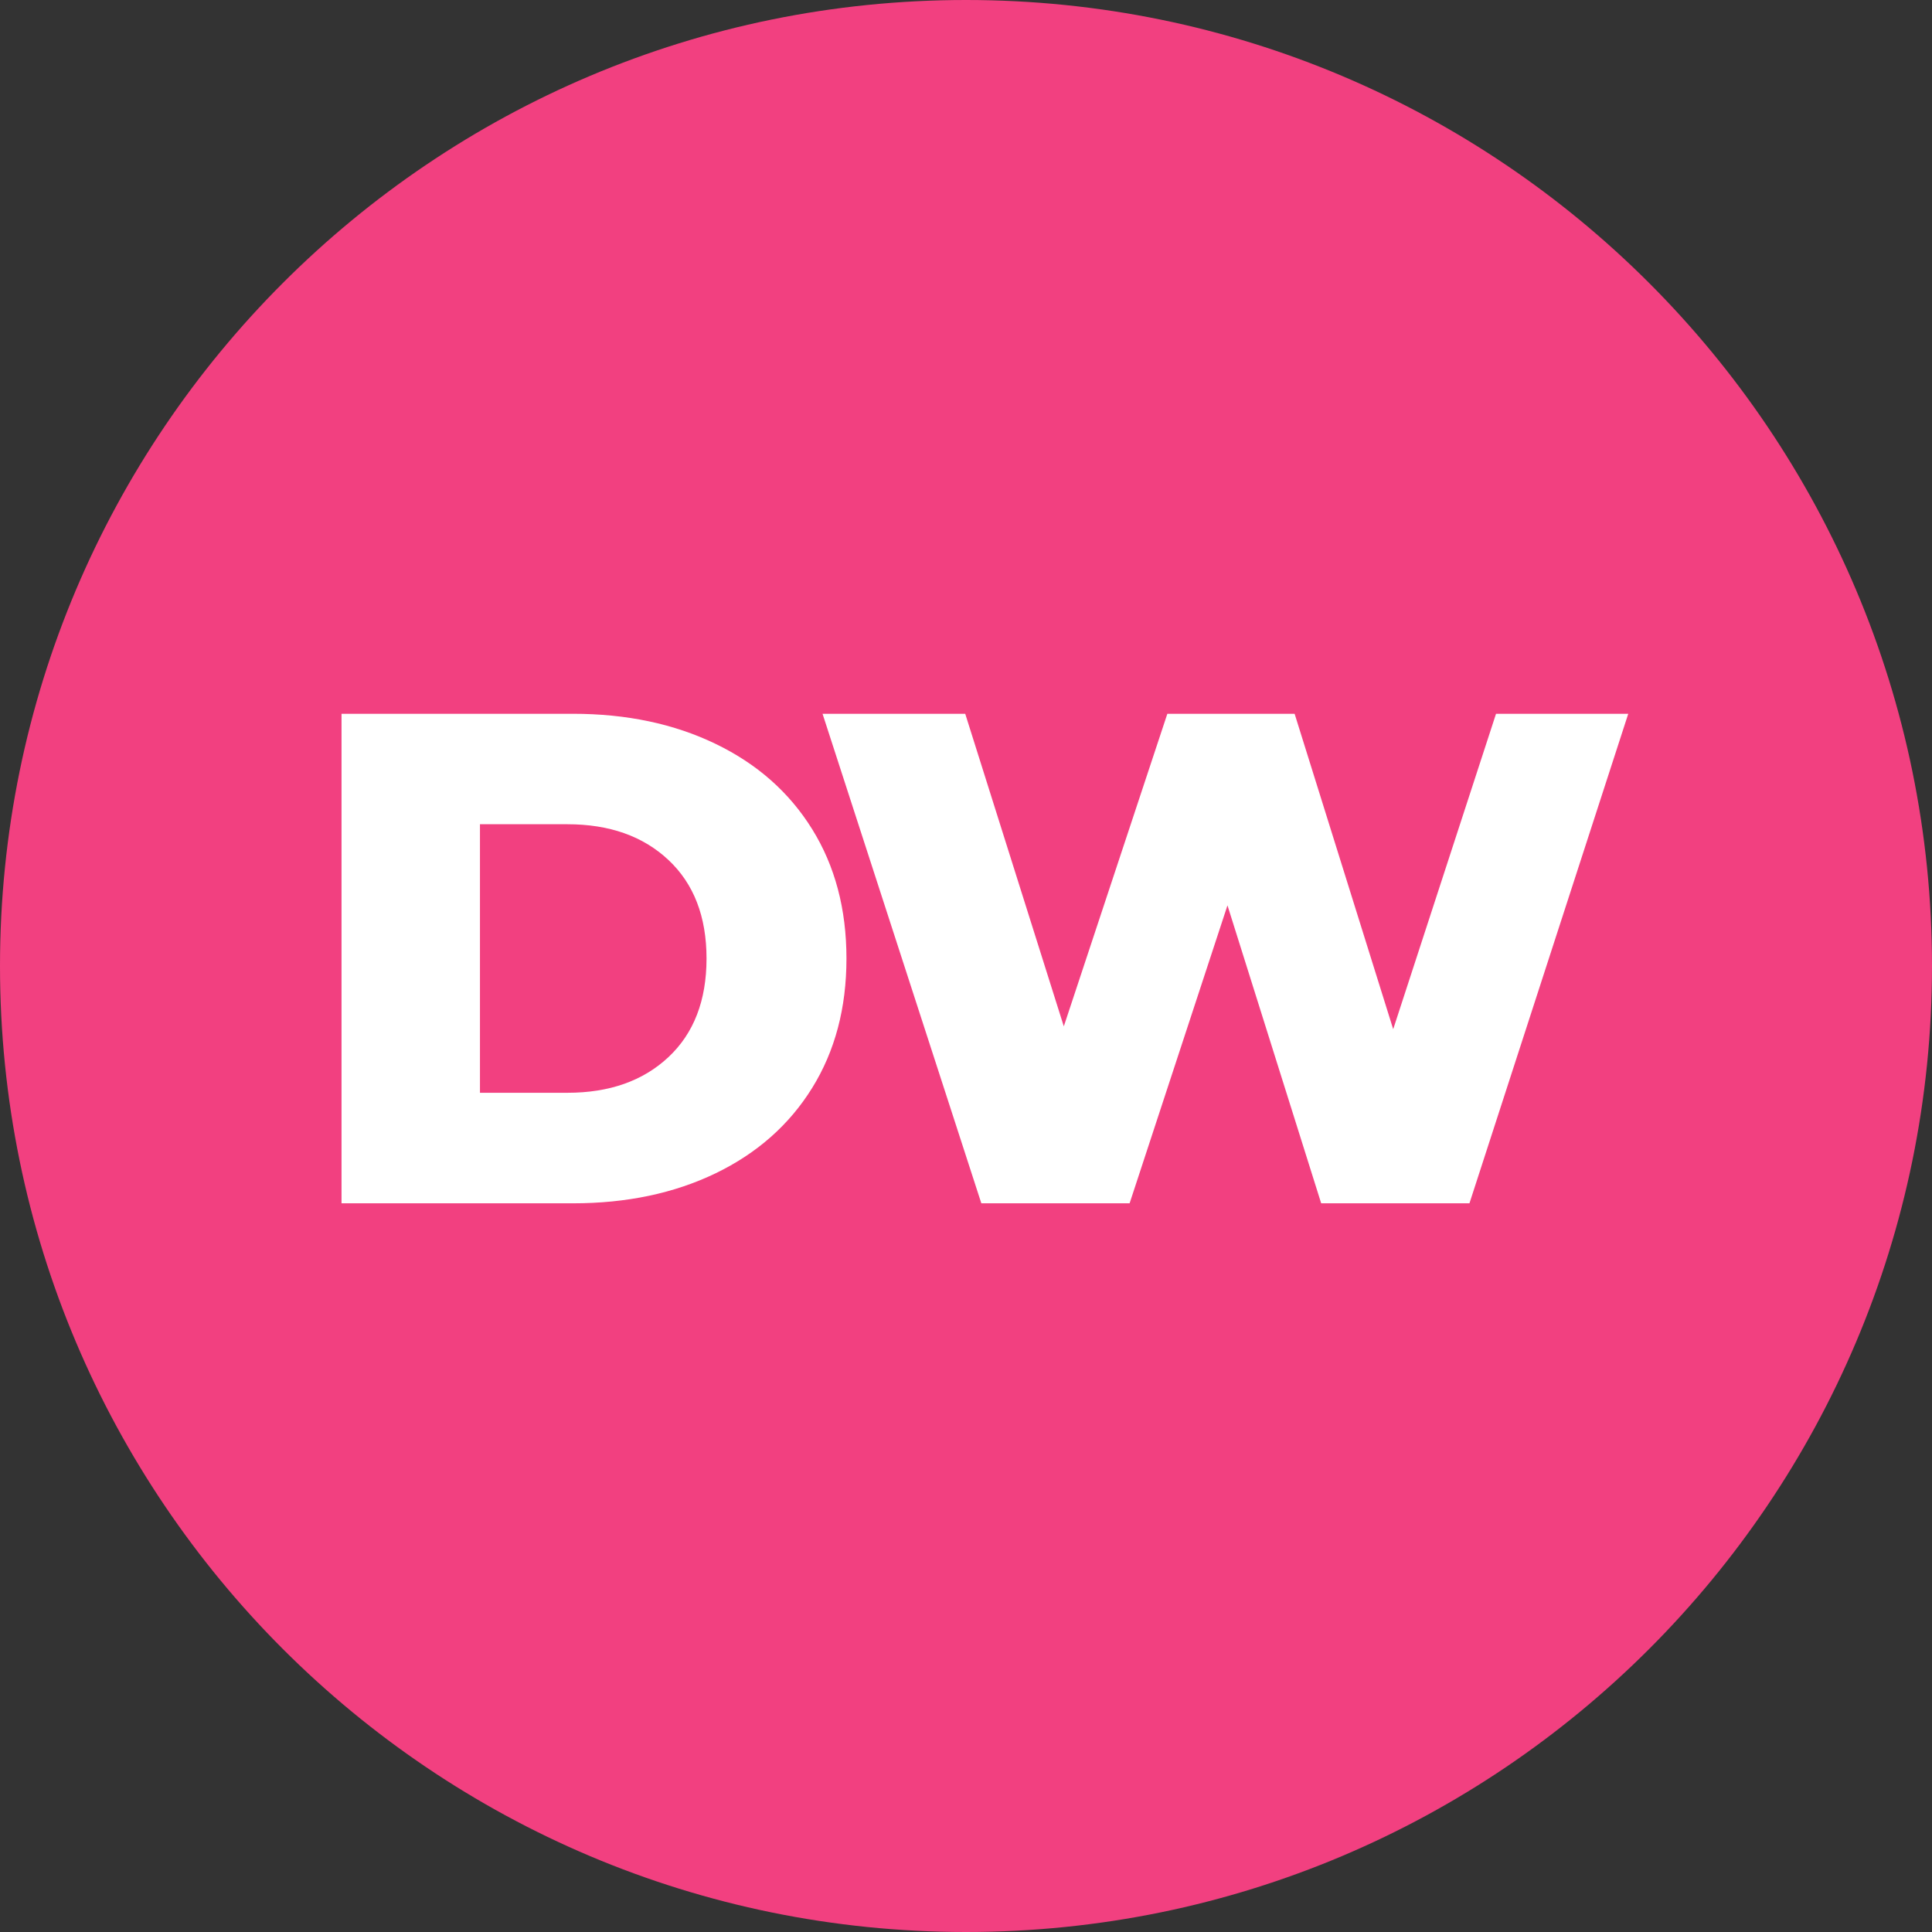
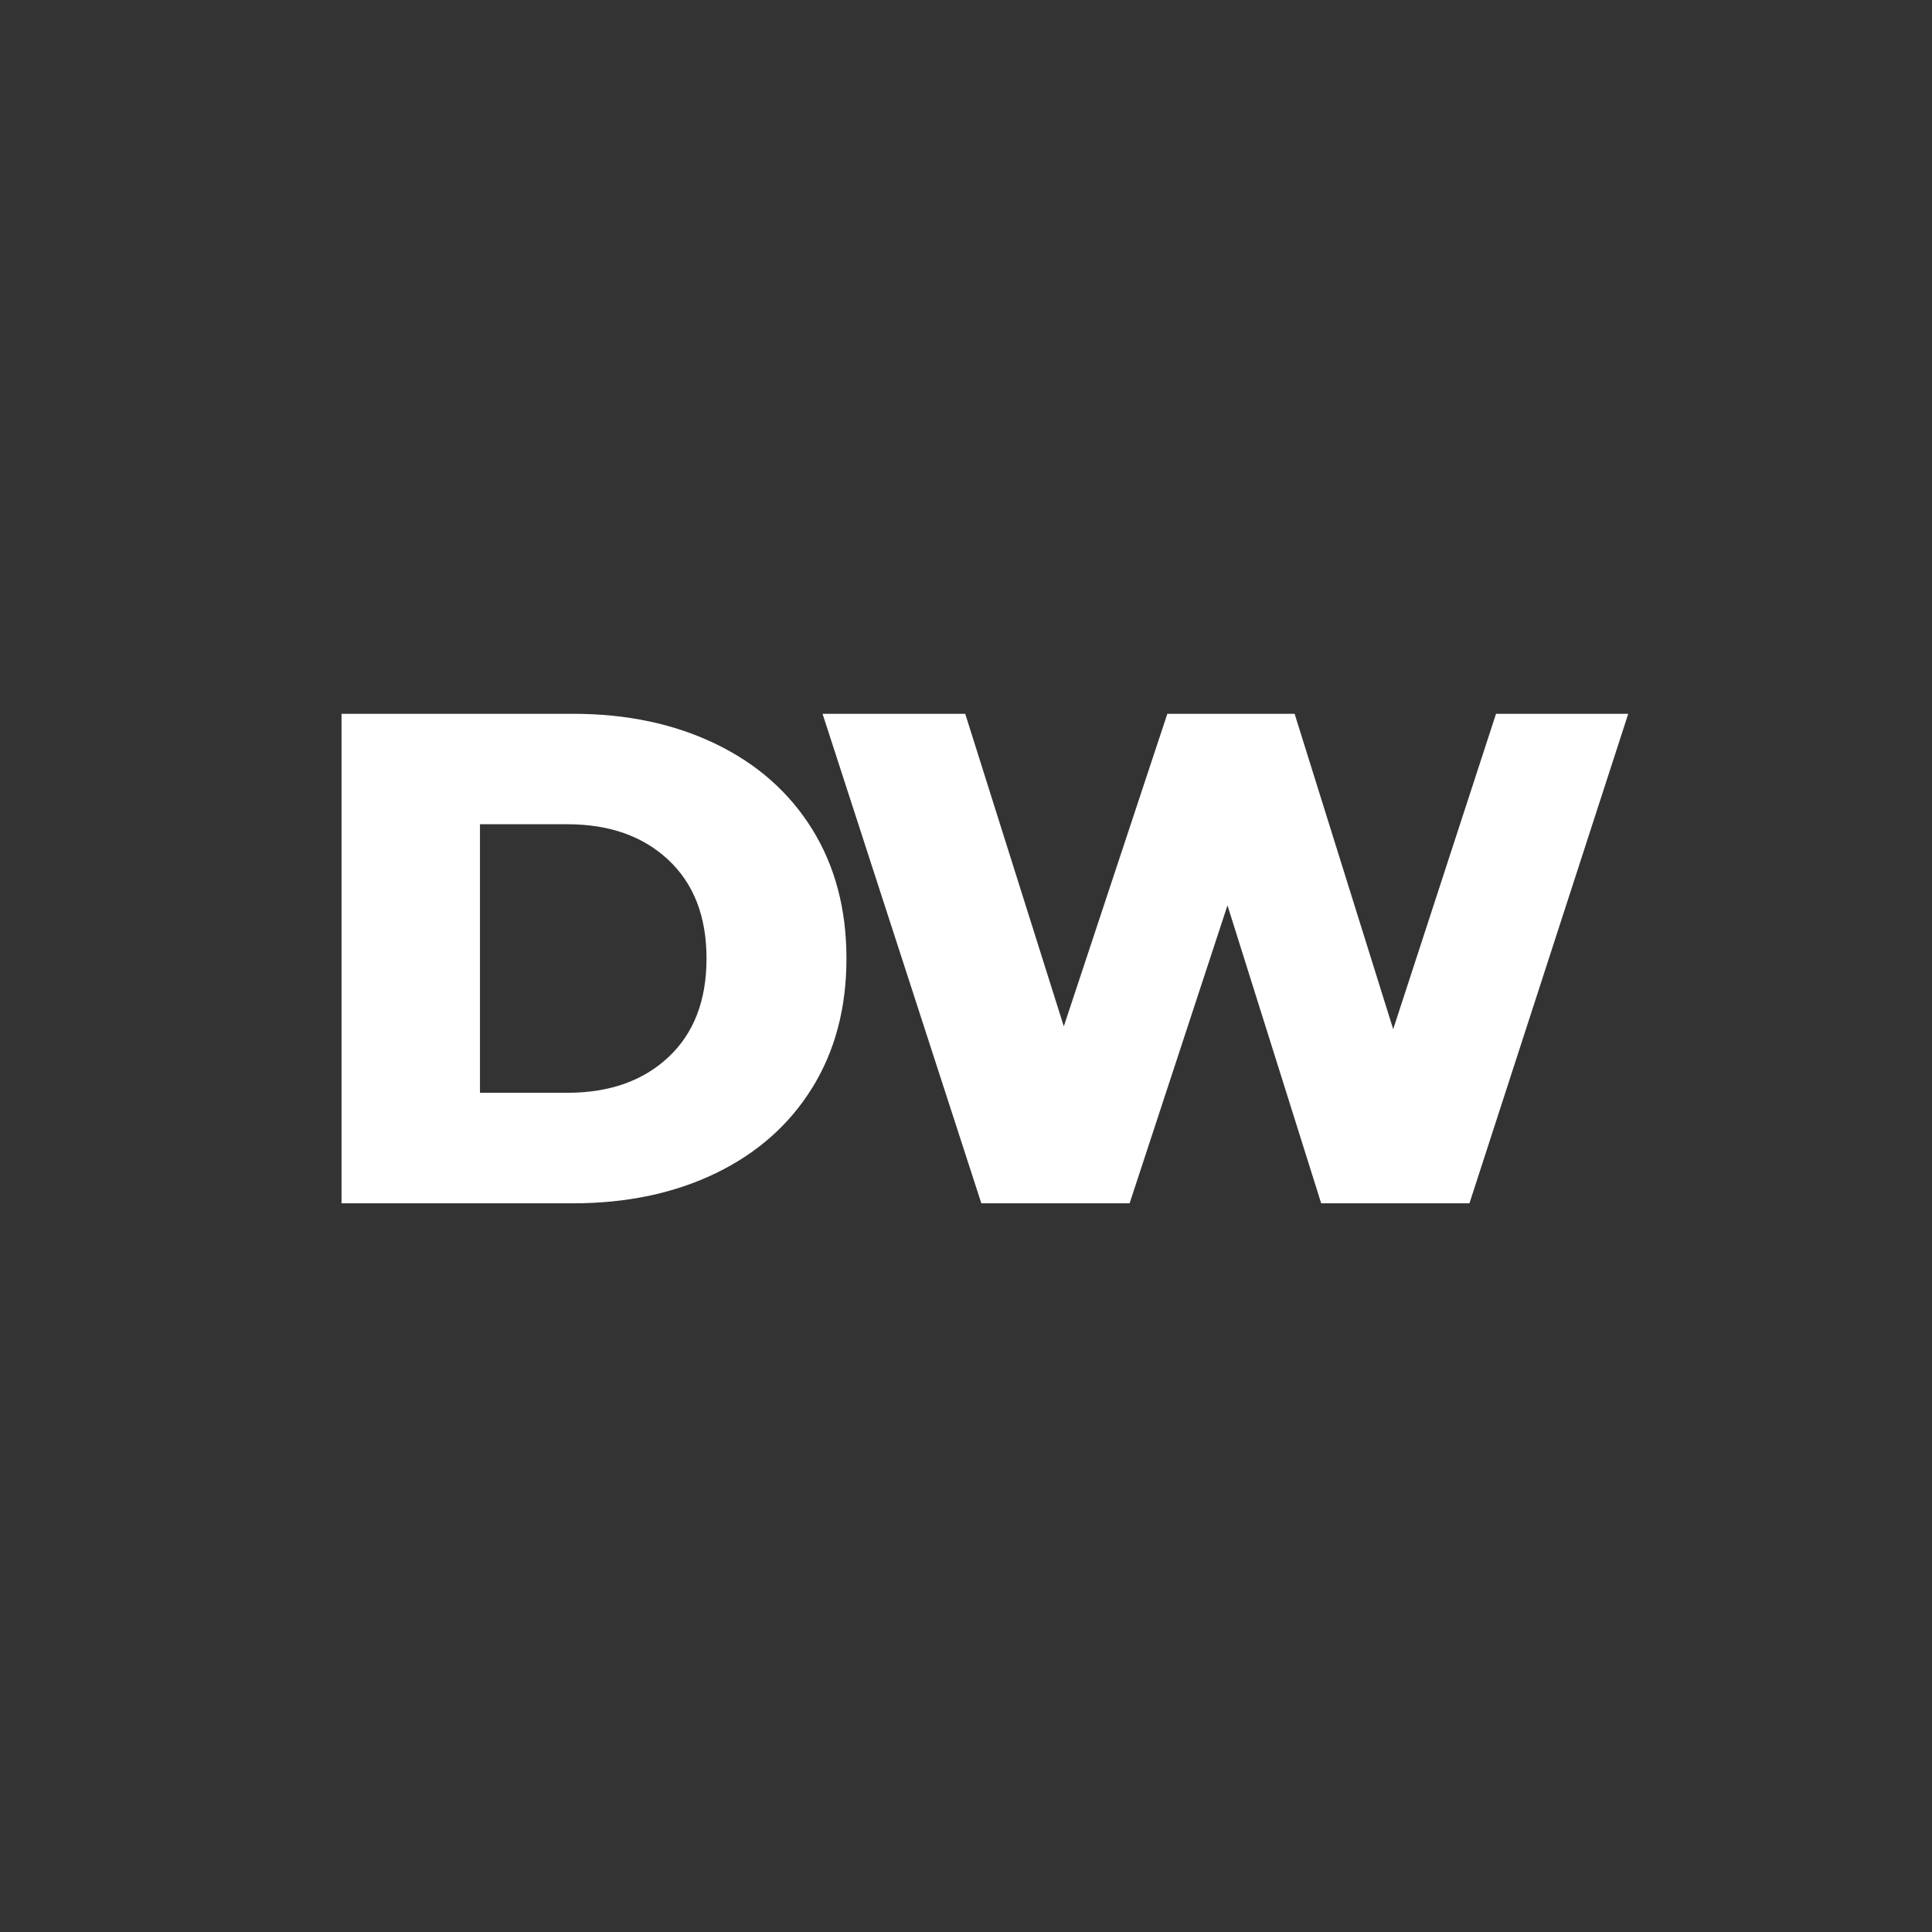
<svg xmlns="http://www.w3.org/2000/svg" width="512" zoomAndPan="magnify" viewBox="0 0 384 384" height="512" preserveAspectRatio="xMidYMid meet" version="1.0">
  <rect x="0" y="0" width="384" height="384" fill="#333333" stroke="none" />
  <defs>
    <g />
    <clipPath id="b847741c21">
      <path d="M 192 0 C 85.961 0 0 85.961 0 192 C 0 298.039 85.961 384 192 384 C 298.039 384 384 298.039 384 192 C 384 85.961 298.039 0 192 0 Z M 192 0 " clip-rule="nonzero" />
    </clipPath>
  </defs>
  <g clip-path="url(#b847741c21)">
-     <rect x="-38.4" width="460.8" fill="#f24080" y="-38.4" height="460.8" fill-opacity="1" />
-   </g>
+     </g>
  <g fill="#ffffff" fill-opacity="1">
    <g transform="translate(58.146, 239.168)">
      <g>
        <path d="M 9.734 -97.297 L 55.734 -97.297 C 66.391 -97.297 75.844 -95.301 84.094 -91.312 C 92.344 -87.332 98.738 -81.68 103.281 -74.359 C 107.82 -67.047 110.094 -58.477 110.094 -48.656 C 110.094 -38.832 107.82 -30.258 103.281 -22.938 C 98.738 -15.613 92.344 -9.957 84.094 -5.969 C 75.844 -1.988 66.391 0 55.734 0 L 9.734 0 Z M 54.625 -21.969 C 62.969 -21.969 69.66 -24.328 74.703 -29.047 C 79.754 -33.773 82.281 -40.312 82.281 -48.656 C 82.281 -56.988 79.754 -63.52 74.703 -68.25 C 69.66 -72.977 62.969 -75.344 54.625 -75.344 L 37.25 -75.344 L 37.25 -21.969 Z M 54.625 -21.969 " />
      </g>
    </g>
  </g>
  <g fill="#ffffff" fill-opacity="1">
    <g transform="translate(161.268, 239.168)">
      <g>
        <path d="M 162.359 -97.297 L 130.797 0 L 101.328 0 L 82.703 -59.219 L 63.25 0 L 33.781 0 L 2.219 -97.297 L 30.578 -97.297 L 50.172 -35.172 L 70.75 -97.297 L 96.047 -97.297 L 115.641 -34.609 L 136.078 -97.297 Z M 162.359 -97.297 " />
      </g>
    </g>
  </g>
</svg>